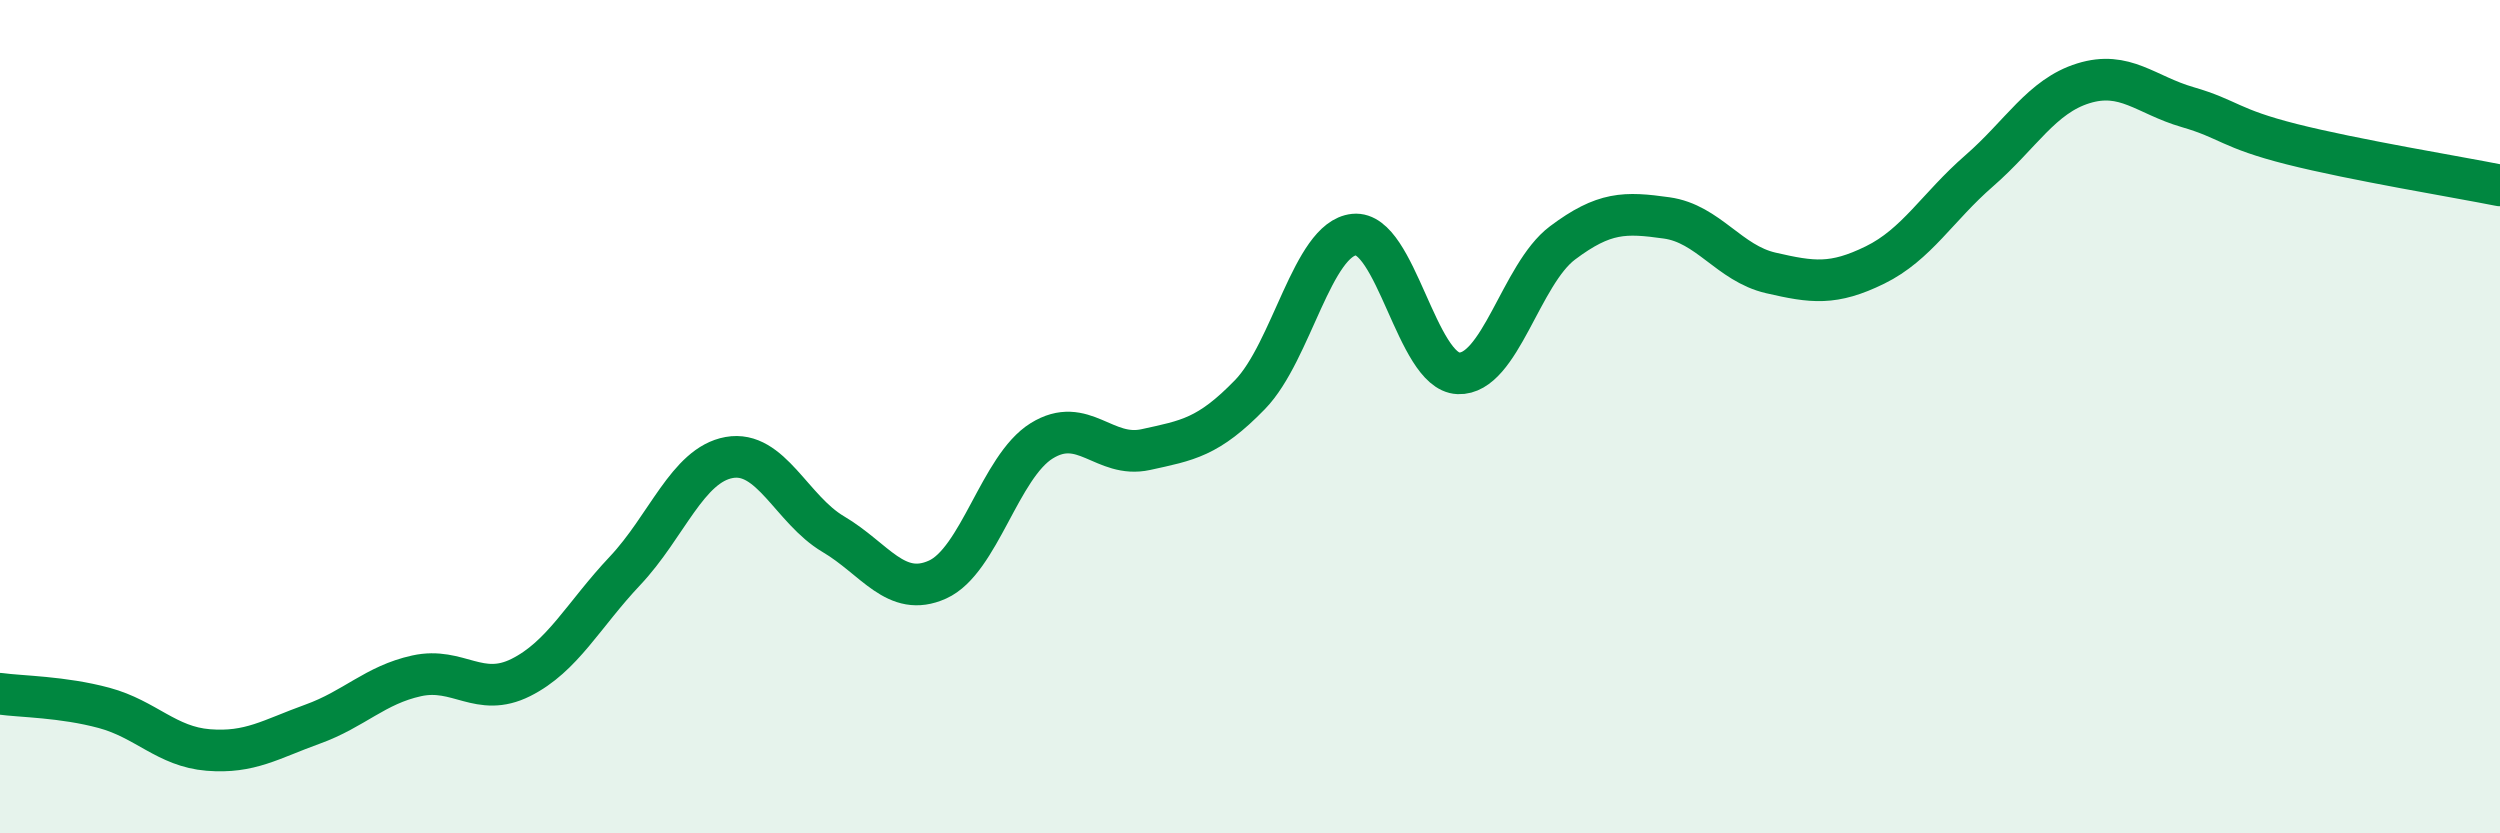
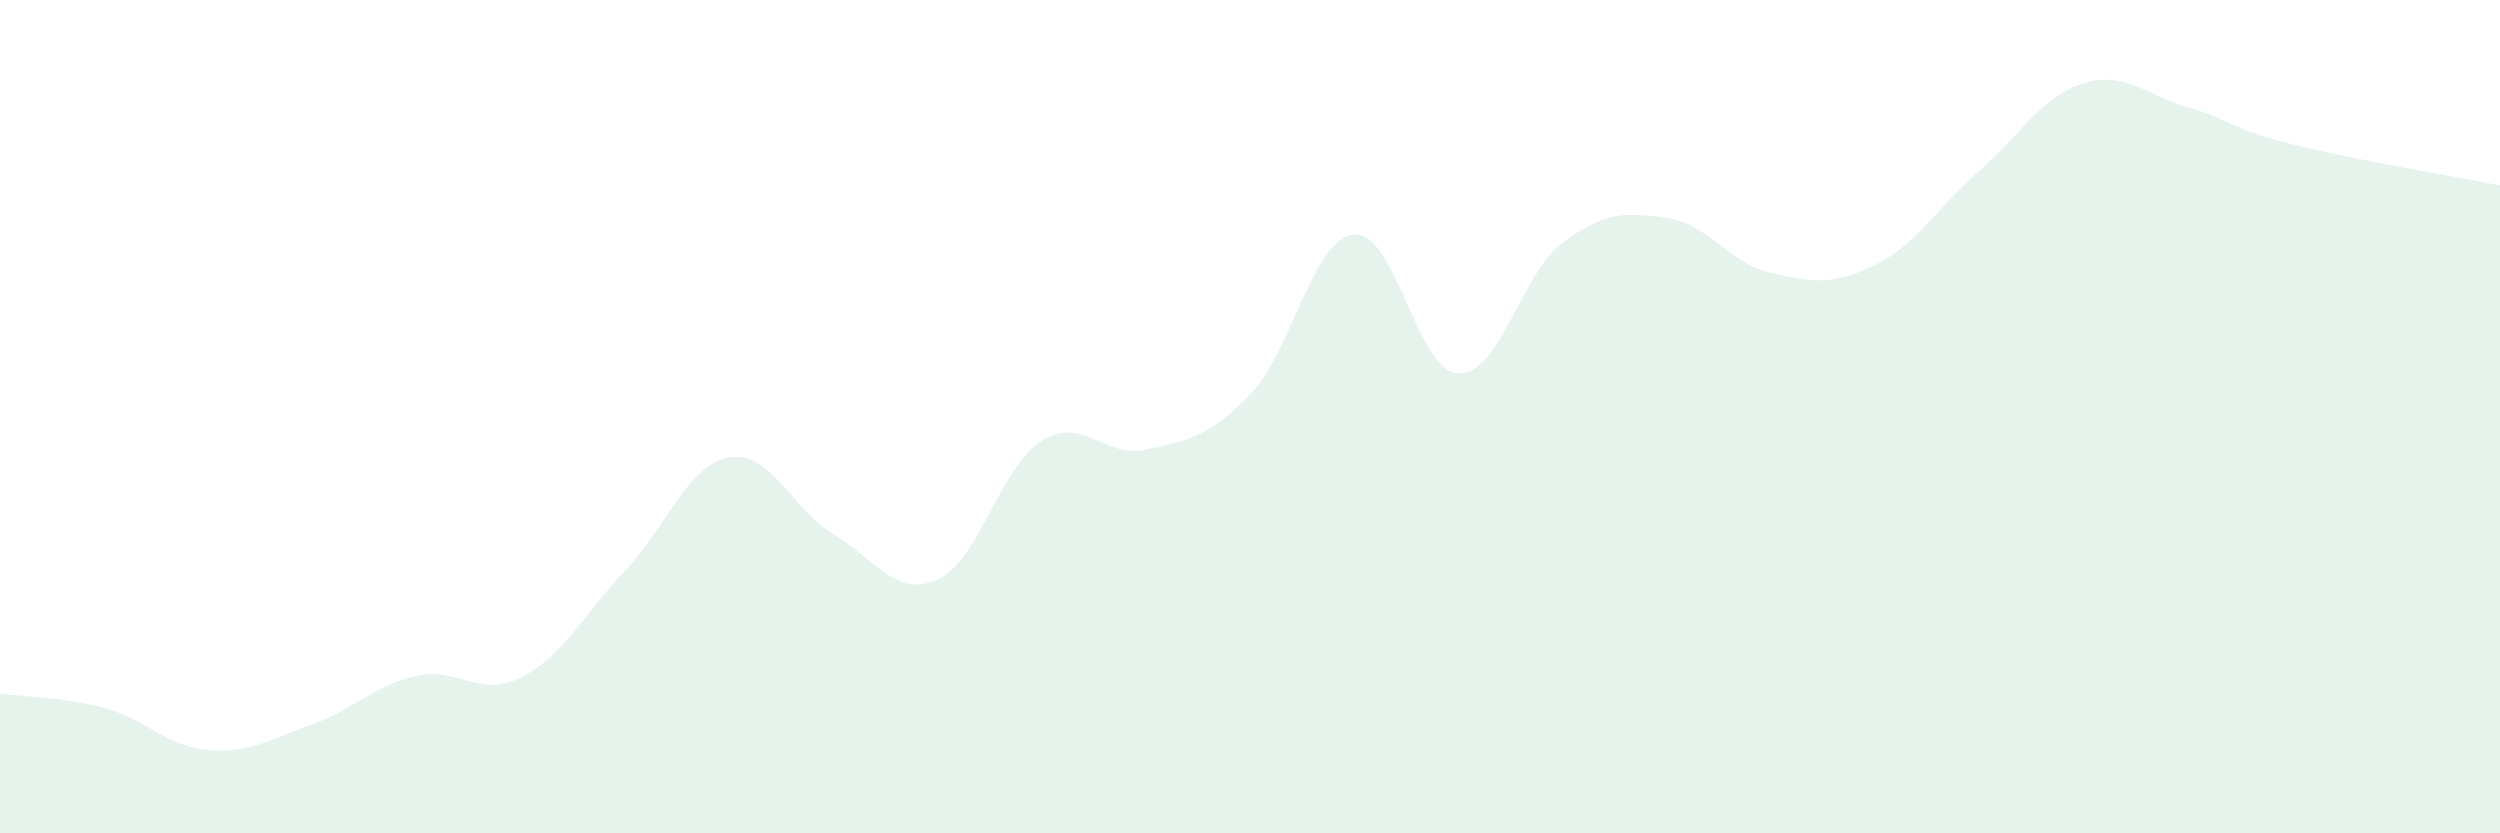
<svg xmlns="http://www.w3.org/2000/svg" width="60" height="20" viewBox="0 0 60 20">
  <path d="M 0,16.65 C 0.5,16.72 1.5,16.72 2.5,16.99 C 3.5,17.26 4,17.92 5,18 C 6,18.08 6.5,17.74 7.5,17.38 C 8.5,17.02 9,16.44 10,16.22 C 11,16 11.5,16.76 12.5,16.26 C 13.5,15.76 14,14.76 15,13.7 C 16,12.64 16.5,11.16 17.5,10.98 C 18.5,10.8 19,12.23 20,12.82 C 21,13.41 21.5,14.36 22.5,13.91 C 23.5,13.46 24,11.2 25,10.58 C 26,9.96 26.5,11.01 27.5,10.79 C 28.5,10.57 29,10.5 30,9.47 C 31,8.44 31.5,5.73 32.5,5.63 C 33.5,5.53 34,8.92 35,8.96 C 36,9 36.5,6.58 37.5,5.83 C 38.5,5.08 39,5.09 40,5.23 C 41,5.37 41.5,6.32 42.5,6.55 C 43.5,6.78 44,6.85 45,6.36 C 46,5.87 46.5,4.97 47.5,4.1 C 48.5,3.23 49,2.31 50,2 C 51,1.69 51.5,2.28 52.5,2.57 C 53.5,2.86 53.5,3.08 55,3.46 C 56.5,3.84 59,4.25 60,4.45L60 20L0 20Z" fill="#008740" opacity="0.1" stroke-linecap="round" stroke-linejoin="round" />
-   <path d="M 0,16.65 C 0.5,16.72 1.5,16.72 2.5,16.99 C 3.5,17.26 4,17.92 5,18 C 6,18.08 6.5,17.74 7.5,17.38 C 8.5,17.02 9,16.44 10,16.22 C 11,16 11.5,16.76 12.5,16.26 C 13.5,15.76 14,14.76 15,13.7 C 16,12.64 16.5,11.16 17.5,10.98 C 18.5,10.8 19,12.23 20,12.82 C 21,13.41 21.5,14.36 22.5,13.91 C 23.5,13.46 24,11.2 25,10.58 C 26,9.96 26.5,11.01 27.5,10.79 C 28.5,10.57 29,10.5 30,9.47 C 31,8.44 31.5,5.73 32.5,5.63 C 33.5,5.53 34,8.92 35,8.96 C 36,9 36.5,6.58 37.5,5.83 C 38.5,5.08 39,5.09 40,5.23 C 41,5.37 41.5,6.32 42.5,6.55 C 43.5,6.78 44,6.85 45,6.36 C 46,5.87 46.5,4.97 47.5,4.1 C 48.5,3.23 49,2.31 50,2 C 51,1.69 51.5,2.28 52.5,2.57 C 53.5,2.86 53.5,3.08 55,3.46 C 56.5,3.84 59,4.25 60,4.45" stroke="#008740" stroke-width="1" fill="none" stroke-linecap="round" stroke-linejoin="round" />
</svg>